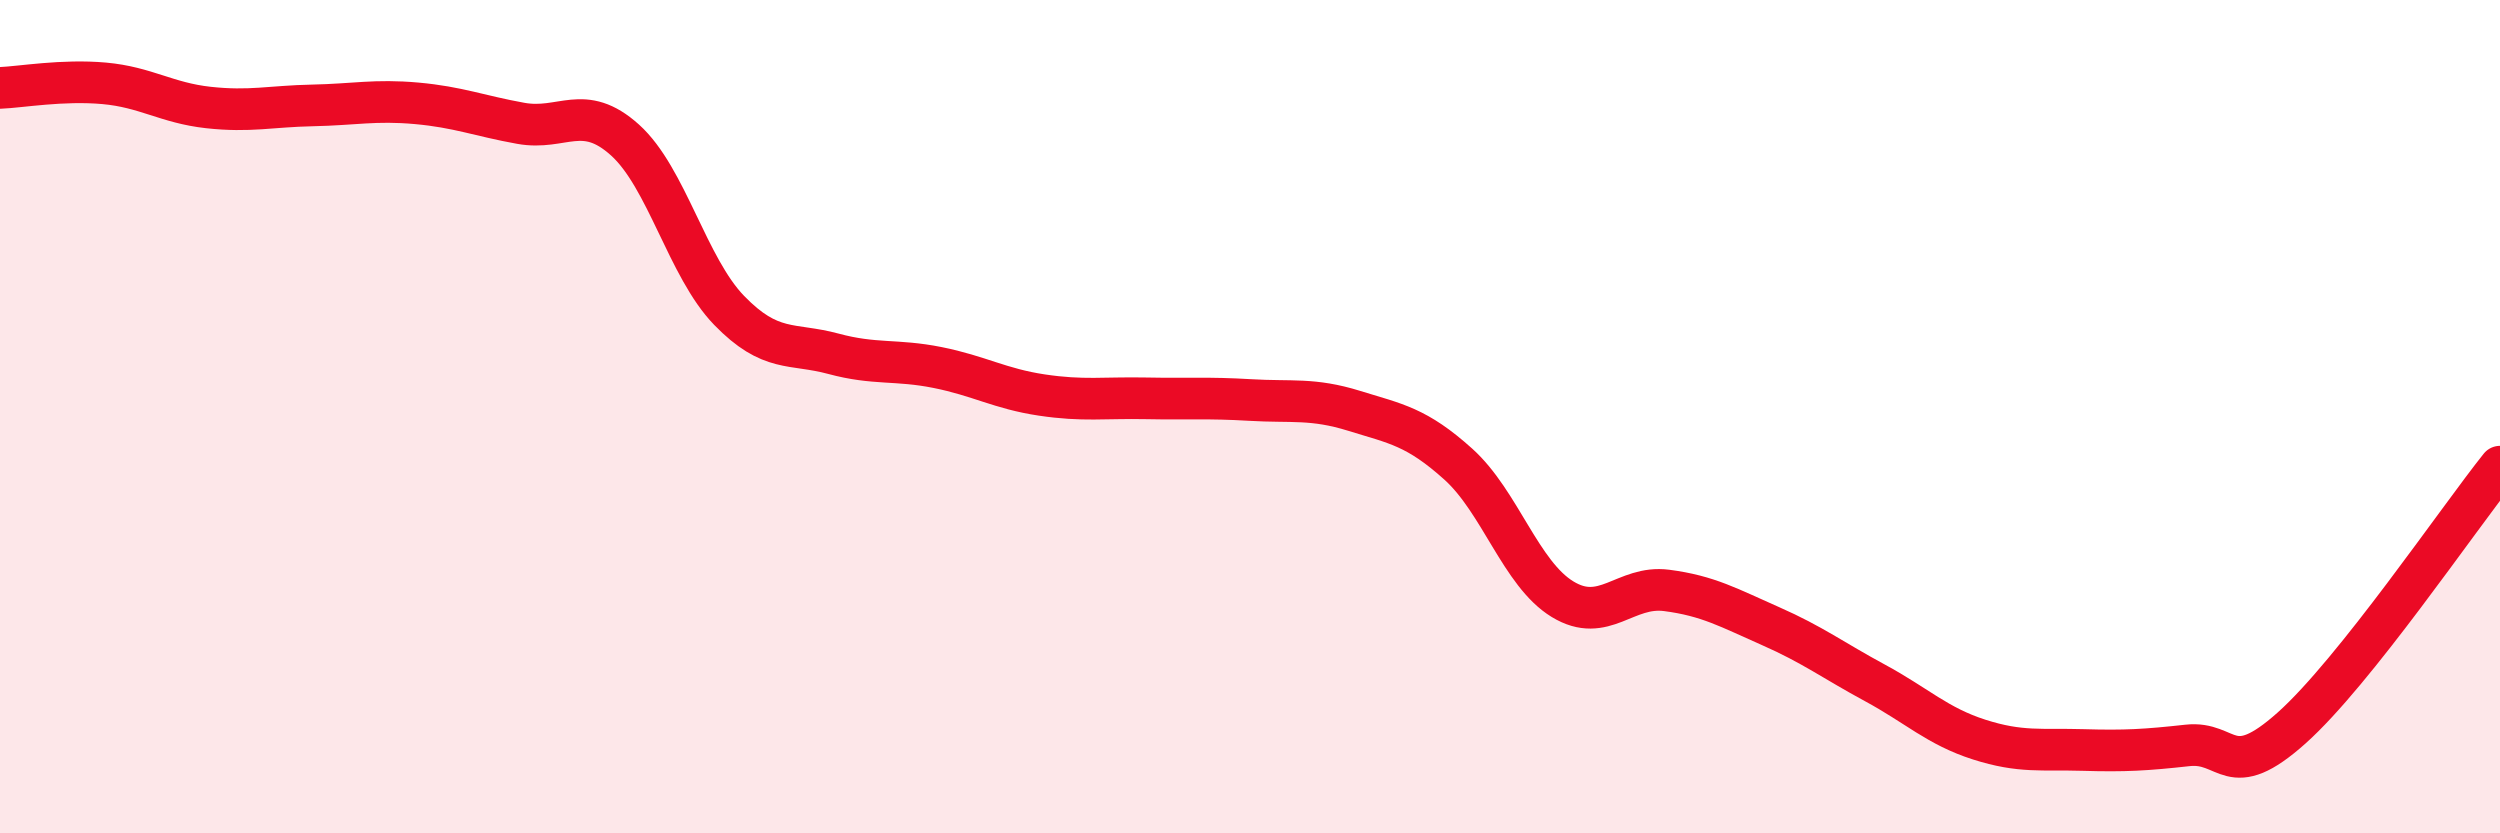
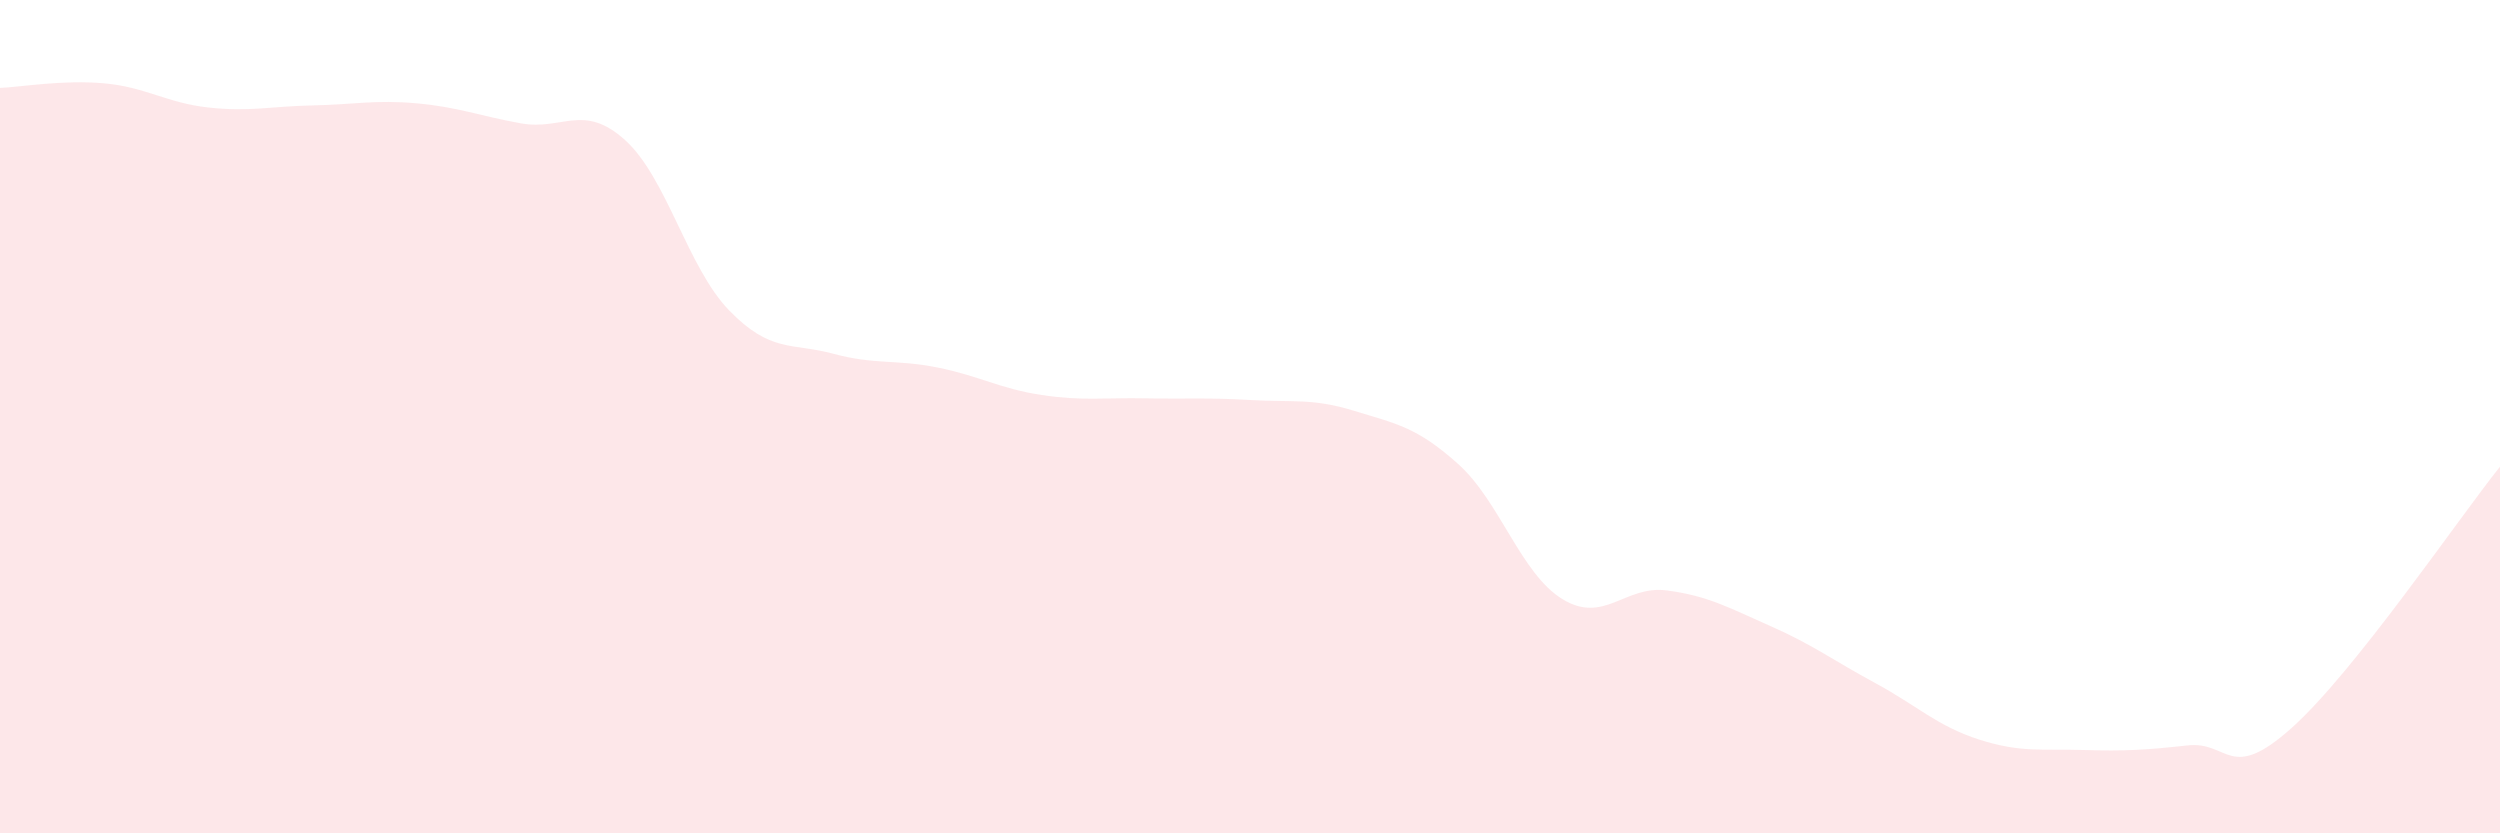
<svg xmlns="http://www.w3.org/2000/svg" width="60" height="20" viewBox="0 0 60 20">
  <path d="M 0,2.11 C 0.5,2.09 1.5,1.91 2.5,2 C 3.5,2.09 4,2.47 5,2.58 C 6,2.69 6.5,2.55 7.5,2.53 C 8.5,2.51 9,2.39 10,2.48 C 11,2.57 11.5,2.78 12.5,2.96 C 13.5,3.14 14,2.46 15,3.36 C 16,4.26 16.5,6.42 17.5,7.45 C 18.5,8.48 19,8.22 20,8.49 C 21,8.76 21.5,8.62 22.5,8.82 C 23.5,9.02 24,9.33 25,9.48 C 26,9.63 26.5,9.54 27.5,9.56 C 28.5,9.58 29,9.54 30,9.6 C 31,9.66 31.5,9.55 32.5,9.86 C 33.5,10.17 34,10.24 35,11.14 C 36,12.04 36.5,13.77 37.5,14.38 C 38.5,14.99 39,14.04 40,14.17 C 41,14.3 41.5,14.59 42.5,15.03 C 43.5,15.47 44,15.85 45,16.39 C 46,16.93 46.5,17.43 47.5,17.75 C 48.5,18.07 49,17.97 50,18 C 51,18.03 51.5,18 52.5,17.89 C 53.5,17.78 53.5,18.81 55,17.47 C 56.5,16.13 59,12.45 60,11.2L60 20L0 20Z" fill="#EB0A25" opacity="0.1" stroke-linecap="round" stroke-linejoin="round" />
-   <path d="M 0,2.11 C 0.5,2.09 1.5,1.91 2.5,2 C 3.5,2.09 4,2.47 5,2.58 C 6,2.69 6.5,2.55 7.5,2.53 C 8.5,2.51 9,2.39 10,2.48 C 11,2.57 11.5,2.78 12.5,2.96 C 13.5,3.14 14,2.46 15,3.36 C 16,4.26 16.5,6.42 17.5,7.45 C 18.5,8.48 19,8.22 20,8.49 C 21,8.76 21.5,8.62 22.5,8.82 C 23.5,9.02 24,9.33 25,9.48 C 26,9.63 26.5,9.54 27.5,9.56 C 28.5,9.58 29,9.54 30,9.6 C 31,9.66 31.5,9.55 32.5,9.86 C 33.5,10.17 34,10.24 35,11.14 C 36,12.04 36.5,13.77 37.5,14.38 C 38.5,14.99 39,14.04 40,14.17 C 41,14.3 41.5,14.59 42.5,15.03 C 43.5,15.47 44,15.85 45,16.39 C 46,16.93 46.5,17.43 47.5,17.75 C 48.5,18.07 49,17.97 50,18 C 51,18.03 51.5,18 52.5,17.89 C 53.5,17.78 53.5,18.81 55,17.47 C 56.5,16.13 59,12.45 60,11.2" stroke="#EB0A25" stroke-width="1" fill="none" stroke-linecap="round" stroke-linejoin="round" />
</svg>